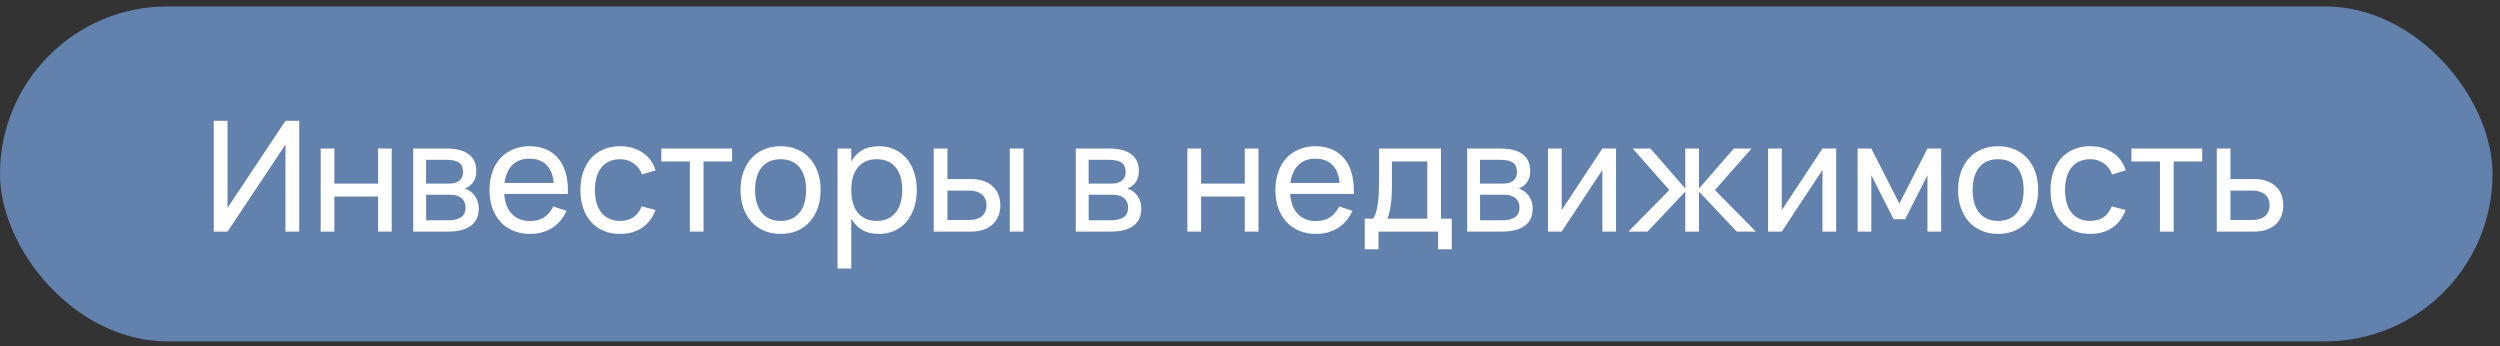
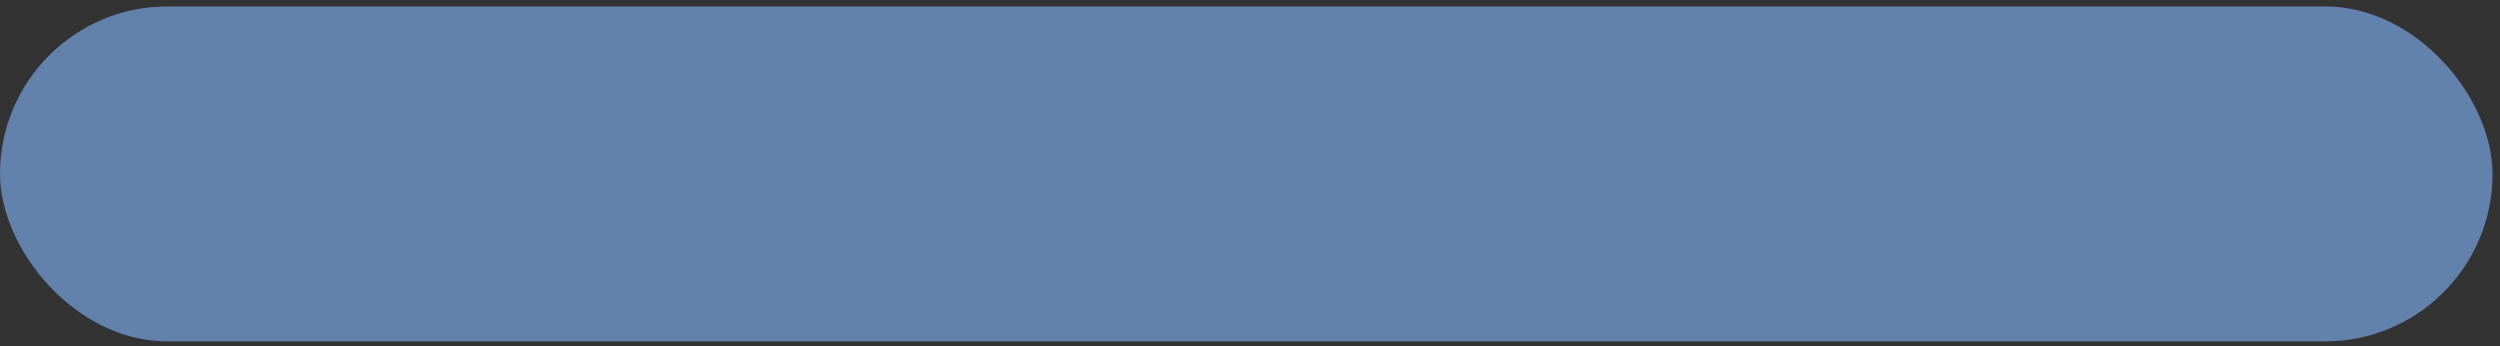
<svg xmlns="http://www.w3.org/2000/svg" width="260" height="36" viewBox="0 0 260 36" fill="none">
  <rect x="0" y="0" width="260" height="36" fill="#333333" stroke="none" />
  <rect y="0.669" width="259.223" height="34.834" rx="17.417" fill="#6381AD" />
-   <path d="M31.12 24.086H29.688V15.038L23.664 24.086H22.232V12.566H23.664V21.614L29.688 12.566H31.12V24.086ZM33.349 24.086V15.446H34.773V19.094H39.317V15.446H40.741V24.086H39.317V20.438H34.773V24.086H33.349ZM46.582 24.086H42.974V15.446H46.43C47.443 15.446 48.214 15.644 48.742 16.038C49.27 16.428 49.534 17.004 49.534 17.766C49.534 18.252 49.424 18.646 49.206 18.95C48.987 19.254 48.699 19.476 48.342 19.614C48.544 19.673 48.734 19.764 48.91 19.886C49.086 20.009 49.238 20.161 49.366 20.342C49.499 20.518 49.603 20.721 49.678 20.95C49.752 21.18 49.79 21.428 49.79 21.694C49.79 22.478 49.518 23.073 48.974 23.478C48.43 23.884 47.632 24.086 46.582 24.086ZM46.43 16.622H44.31V19.094H46.67C46.888 19.094 47.088 19.073 47.27 19.03C47.456 18.982 47.614 18.91 47.742 18.814C47.875 18.713 47.976 18.588 48.046 18.438C48.12 18.289 48.158 18.11 48.158 17.902C48.158 17.444 48.019 17.116 47.742 16.918C47.47 16.721 47.032 16.622 46.43 16.622ZM46.558 22.91C47.171 22.91 47.632 22.806 47.942 22.598C48.256 22.39 48.414 22.057 48.414 21.598C48.414 21.358 48.371 21.153 48.286 20.982C48.206 20.812 48.094 20.673 47.95 20.566C47.806 20.454 47.635 20.374 47.438 20.326C47.246 20.278 47.038 20.254 46.814 20.254H44.318V22.91H46.558ZM55.1 22.99C55.697 22.99 56.193 22.86 56.588 22.598C56.983 22.337 57.3 21.961 57.54 21.47L58.916 21.926C58.575 22.7 58.073 23.294 57.412 23.71C56.756 24.121 55.985 24.326 55.1 24.326C54.471 24.326 53.897 24.217 53.38 23.998C52.862 23.78 52.42 23.473 52.052 23.078C51.689 22.678 51.407 22.198 51.204 21.638C51.007 21.078 50.908 20.454 50.908 19.766C50.908 19.073 51.007 18.446 51.204 17.886C51.401 17.321 51.681 16.841 52.044 16.446C52.412 16.052 52.852 15.748 53.364 15.534C53.876 15.316 54.444 15.206 55.068 15.206C55.729 15.206 56.316 15.321 56.828 15.55C57.34 15.78 57.767 16.108 58.108 16.534C58.449 16.961 58.7 17.481 58.86 18.094C59.025 18.708 59.092 19.398 59.06 20.166H52.436C52.468 20.614 52.55 21.014 52.684 21.366C52.822 21.713 53.007 22.006 53.236 22.246C53.465 22.486 53.734 22.67 54.044 22.798C54.358 22.926 54.711 22.99 55.1 22.99ZM57.58 19.022C57.516 18.212 57.268 17.59 56.836 17.158C56.404 16.721 55.815 16.502 55.068 16.502C54.332 16.502 53.74 16.721 53.292 17.158C52.849 17.596 52.575 18.217 52.468 19.022H57.58ZM64.481 24.326C63.841 24.326 63.265 24.217 62.753 23.998C62.246 23.774 61.814 23.462 61.457 23.062C61.105 22.662 60.833 22.182 60.641 21.622C60.454 21.062 60.361 20.444 60.361 19.766C60.361 19.078 60.457 18.454 60.649 17.894C60.841 17.334 61.113 16.857 61.465 16.462C61.822 16.062 62.257 15.753 62.769 15.534C63.281 15.316 63.857 15.206 64.497 15.206C64.956 15.206 65.382 15.265 65.777 15.382C66.177 15.5 66.534 15.668 66.849 15.886C67.169 16.1 67.441 16.361 67.665 16.67C67.894 16.98 68.065 17.329 68.177 17.718L66.769 18.142C66.582 17.641 66.286 17.252 65.881 16.974C65.481 16.697 65.014 16.558 64.481 16.558C64.054 16.558 63.678 16.636 63.353 16.79C63.028 16.94 62.756 17.153 62.537 17.43C62.318 17.708 62.153 18.044 62.041 18.438C61.929 18.833 61.873 19.276 61.873 19.766C61.873 20.246 61.926 20.684 62.033 21.078C62.145 21.473 62.31 21.812 62.529 22.094C62.748 22.372 63.02 22.588 63.345 22.742C63.67 22.897 64.049 22.974 64.481 22.974C65.052 22.974 65.521 22.844 65.889 22.582C66.262 22.321 66.545 21.948 66.737 21.462L68.177 21.838C67.873 22.649 67.404 23.268 66.769 23.694C66.14 24.116 65.377 24.326 64.481 24.326ZM71.745 24.086V16.79H68.777V15.446H76.137V16.79H73.169V24.086H71.745ZM81.177 24.326C80.537 24.326 79.959 24.214 79.441 23.99C78.929 23.766 78.492 23.454 78.129 23.054C77.772 22.649 77.497 22.166 77.305 21.606C77.113 21.046 77.017 20.43 77.017 19.758C77.017 19.081 77.113 18.465 77.305 17.91C77.502 17.35 77.78 16.87 78.137 16.47C78.5 16.07 78.937 15.761 79.449 15.542C79.966 15.318 80.543 15.206 81.177 15.206C81.823 15.206 82.401 15.318 82.913 15.542C83.43 15.761 83.868 16.073 84.225 16.478C84.588 16.878 84.865 17.358 85.057 17.918C85.249 18.473 85.345 19.086 85.345 19.758C85.345 20.436 85.246 21.054 85.049 21.614C84.857 22.174 84.58 22.657 84.217 23.062C83.86 23.462 83.422 23.774 82.905 23.998C82.393 24.217 81.817 24.326 81.177 24.326ZM81.177 22.974C81.615 22.974 81.999 22.9 82.329 22.75C82.66 22.596 82.937 22.38 83.161 22.102C83.385 21.82 83.553 21.481 83.665 21.086C83.777 20.686 83.833 20.244 83.833 19.758C83.833 19.262 83.777 18.817 83.665 18.422C83.553 18.028 83.385 17.692 83.161 17.414C82.937 17.137 82.66 16.926 82.329 16.782C81.999 16.633 81.615 16.558 81.177 16.558C80.74 16.558 80.353 16.633 80.017 16.782C79.686 16.932 79.412 17.148 79.193 17.43C78.975 17.708 78.809 18.044 78.697 18.438C78.585 18.828 78.529 19.268 78.529 19.758C78.529 20.254 78.585 20.7 78.697 21.094C78.814 21.489 78.985 21.828 79.209 22.11C79.433 22.388 79.708 22.601 80.033 22.75C80.364 22.9 80.745 22.974 81.177 22.974ZM87.107 27.926V15.446H88.531V16.798C88.808 16.297 89.181 15.908 89.651 15.63C90.125 15.348 90.715 15.206 91.419 15.206C92.016 15.206 92.557 15.318 93.043 15.542C93.528 15.766 93.941 16.081 94.283 16.486C94.624 16.886 94.885 17.366 95.067 17.926C95.253 18.481 95.347 19.092 95.347 19.758C95.347 20.436 95.253 21.054 95.067 21.614C94.88 22.174 94.616 22.657 94.275 23.062C93.933 23.462 93.52 23.774 93.035 23.998C92.549 24.217 92.011 24.326 91.419 24.326C90.715 24.326 90.125 24.185 89.651 23.902C89.181 23.62 88.808 23.23 88.531 22.734V27.926H87.107ZM91.179 22.974C91.627 22.974 92.016 22.897 92.347 22.742C92.677 22.582 92.952 22.361 93.171 22.078C93.395 21.796 93.56 21.457 93.667 21.062C93.779 20.668 93.835 20.233 93.835 19.758C93.835 19.273 93.779 18.833 93.667 18.438C93.555 18.044 93.387 17.708 93.163 17.43C92.944 17.153 92.669 16.94 92.339 16.79C92.008 16.636 91.621 16.558 91.179 16.558C90.725 16.558 90.333 16.638 90.003 16.798C89.672 16.953 89.397 17.172 89.179 17.454C88.96 17.732 88.797 18.068 88.691 18.462C88.584 18.852 88.531 19.284 88.531 19.758C88.531 20.244 88.587 20.686 88.699 21.086C88.811 21.481 88.976 21.82 89.195 22.102C89.419 22.38 89.696 22.596 90.027 22.75C90.357 22.9 90.741 22.974 91.179 22.974ZM105.019 24.086V15.446H106.443V24.086H105.019ZM100.979 24.086H97.107V15.446H98.531V18.622H100.979C101.491 18.622 101.936 18.692 102.315 18.83C102.699 18.969 103.016 19.161 103.267 19.406C103.523 19.646 103.715 19.934 103.843 20.27C103.971 20.601 104.035 20.961 104.035 21.35C104.035 21.74 103.971 22.102 103.843 22.438C103.715 22.769 103.523 23.057 103.267 23.302C103.016 23.548 102.699 23.74 102.315 23.878C101.936 24.017 101.491 24.086 100.979 24.086ZM100.795 22.878C101.104 22.878 101.371 22.841 101.595 22.766C101.824 22.686 102.013 22.58 102.163 22.446C102.312 22.308 102.421 22.145 102.491 21.958C102.565 21.772 102.603 21.569 102.603 21.35C102.603 21.132 102.565 20.929 102.491 20.742C102.421 20.556 102.312 20.396 102.163 20.262C102.013 20.124 101.824 20.017 101.595 19.942C101.371 19.862 101.104 19.822 100.795 19.822H98.531V22.878H100.795ZM115.488 24.086H111.88V15.446H115.336C116.349 15.446 117.12 15.644 117.648 16.038C118.176 16.428 118.44 17.004 118.44 17.766C118.44 18.252 118.33 18.646 118.112 18.95C117.893 19.254 117.605 19.476 117.248 19.614C117.45 19.673 117.64 19.764 117.816 19.886C117.992 20.009 118.144 20.161 118.272 20.342C118.405 20.518 118.509 20.721 118.584 20.95C118.658 21.18 118.696 21.428 118.696 21.694C118.696 22.478 118.424 23.073 117.88 23.478C117.336 23.884 116.538 24.086 115.488 24.086ZM115.336 16.622H113.216V19.094H115.576C115.794 19.094 115.994 19.073 116.176 19.03C116.362 18.982 116.52 18.91 116.648 18.814C116.781 18.713 116.882 18.588 116.952 18.438C117.026 18.289 117.064 18.11 117.064 17.902C117.064 17.444 116.925 17.116 116.648 16.918C116.376 16.721 115.938 16.622 115.336 16.622ZM115.464 22.91C116.077 22.91 116.538 22.806 116.848 22.598C117.162 22.39 117.32 22.057 117.32 21.598C117.32 21.358 117.277 21.153 117.192 20.982C117.112 20.812 117 20.673 116.856 20.566C116.712 20.454 116.541 20.374 116.344 20.326C116.152 20.278 115.944 20.254 115.72 20.254H113.224V22.91H115.464ZM123.489 24.086V15.446H124.913V19.094H129.457V15.446H130.881V24.086H129.457V20.438H124.913V24.086H123.489ZM136.834 22.99C137.432 22.99 137.928 22.86 138.322 22.598C138.717 22.337 139.034 21.961 139.274 21.47L140.65 21.926C140.309 22.7 139.808 23.294 139.146 23.71C138.49 24.121 137.72 24.326 136.834 24.326C136.205 24.326 135.632 24.217 135.114 23.998C134.597 23.78 134.154 23.473 133.786 23.078C133.424 22.678 133.141 22.198 132.938 21.638C132.741 21.078 132.642 20.454 132.642 19.766C132.642 19.073 132.741 18.446 132.938 17.886C133.136 17.321 133.416 16.841 133.778 16.446C134.146 16.052 134.586 15.748 135.098 15.534C135.61 15.316 136.178 15.206 136.802 15.206C137.464 15.206 138.05 15.321 138.562 15.55C139.074 15.78 139.501 16.108 139.842 16.534C140.184 16.961 140.434 17.481 140.594 18.094C140.76 18.708 140.826 19.398 140.794 20.166H134.17C134.202 20.614 134.285 21.014 134.418 21.366C134.557 21.713 134.741 22.006 134.97 22.246C135.2 22.486 135.469 22.67 135.778 22.798C136.093 22.926 136.445 22.99 136.834 22.99ZM139.314 19.022C139.25 18.212 139.002 17.59 138.57 17.158C138.138 16.721 137.549 16.502 136.802 16.502C136.066 16.502 135.474 16.721 135.026 17.158C134.584 17.596 134.309 18.217 134.202 19.022H139.314ZM141.935 22.742H142.775C142.914 22.582 143.023 22.364 143.103 22.086C143.189 21.804 143.255 21.481 143.303 21.118C143.351 20.756 143.383 20.364 143.399 19.942C143.415 19.516 143.423 19.078 143.423 18.63V15.446H149.863V22.742H150.983V25.926H149.559V24.086H143.359V25.926H141.935V22.742ZM148.439 22.742V16.79H144.759V19.382C144.759 19.745 144.749 20.094 144.727 20.43C144.706 20.761 144.674 21.073 144.631 21.366C144.589 21.654 144.538 21.916 144.479 22.15C144.426 22.385 144.362 22.582 144.287 22.742H148.439ZM156.191 24.086H152.583V15.446H156.039C157.052 15.446 157.823 15.644 158.351 16.038C158.879 16.428 159.143 17.004 159.143 17.766C159.143 18.252 159.034 18.646 158.815 18.95C158.596 19.254 158.308 19.476 157.951 19.614C158.154 19.673 158.343 19.764 158.519 19.886C158.695 20.009 158.847 20.161 158.975 20.342C159.108 20.518 159.212 20.721 159.287 20.95C159.362 21.18 159.399 21.428 159.399 21.694C159.399 22.478 159.127 23.073 158.583 23.478C158.039 23.884 157.242 24.086 156.191 24.086ZM156.039 16.622H153.919V19.094H156.279C156.498 19.094 156.698 19.073 156.879 19.03C157.066 18.982 157.223 18.91 157.351 18.814C157.484 18.713 157.586 18.588 157.655 18.438C157.73 18.289 157.767 18.11 157.767 17.902C157.767 17.444 157.628 17.116 157.351 16.918C157.079 16.721 156.642 16.622 156.039 16.622ZM156.167 22.91C156.78 22.91 157.242 22.806 157.551 22.598C157.866 22.39 158.023 22.057 158.023 21.598C158.023 21.358 157.98 21.153 157.895 20.982C157.815 20.812 157.703 20.673 157.559 20.566C157.415 20.454 157.244 20.374 157.047 20.326C156.855 20.278 156.647 20.254 156.423 20.254H153.927V22.91H156.167ZM168.069 15.446V24.086H166.645V17.678L162.413 24.086H160.989V15.446H162.413V21.854L166.645 15.446H168.069ZM175.27 19.926L171.342 24.086H169.35L173.614 19.766L169.798 15.446H171.646L175.27 19.606V15.446H176.694V19.606L180.318 15.446H182.166L178.35 19.766L182.614 24.086H180.622L176.694 19.926V24.086H175.27V19.926ZM190.96 15.446V24.086H189.536V17.678L185.304 24.086H183.88V15.446H185.304V21.854L189.536 15.446H190.96ZM193.192 24.086V15.446H194.616L197.536 21.174L200.456 15.446H201.88V24.086H200.456V18.222L198.136 22.798H196.936L194.616 18.222V24.086H193.192ZM207.802 24.326C207.162 24.326 206.584 24.214 206.066 23.99C205.554 23.766 205.117 23.454 204.754 23.054C204.397 22.649 204.122 22.166 203.93 21.606C203.738 21.046 203.642 20.43 203.642 19.758C203.642 19.081 203.738 18.465 203.93 17.91C204.128 17.35 204.405 16.87 204.762 16.47C205.125 16.07 205.562 15.761 206.074 15.542C206.592 15.318 207.168 15.206 207.802 15.206C208.448 15.206 209.026 15.318 209.538 15.542C210.056 15.761 210.493 16.073 210.85 16.478C211.213 16.878 211.49 17.358 211.682 17.918C211.874 18.473 211.97 19.086 211.97 19.758C211.97 20.436 211.872 21.054 211.674 21.614C211.482 22.174 211.205 22.657 210.842 23.062C210.485 23.462 210.048 23.774 209.53 23.998C209.018 24.217 208.442 24.326 207.802 24.326ZM207.802 22.974C208.24 22.974 208.624 22.9 208.954 22.75C209.285 22.596 209.562 22.38 209.786 22.102C210.01 21.82 210.178 21.481 210.29 21.086C210.402 20.686 210.458 20.244 210.458 19.758C210.458 19.262 210.402 18.817 210.29 18.422C210.178 18.028 210.01 17.692 209.786 17.414C209.562 17.137 209.285 16.926 208.954 16.782C208.624 16.633 208.24 16.558 207.802 16.558C207.365 16.558 206.978 16.633 206.642 16.782C206.312 16.932 206.037 17.148 205.818 17.43C205.6 17.708 205.434 18.044 205.322 18.438C205.21 18.828 205.154 19.268 205.154 19.758C205.154 20.254 205.21 20.7 205.322 21.094C205.44 21.489 205.61 21.828 205.834 22.11C206.058 22.388 206.333 22.601 206.658 22.75C206.989 22.9 207.37 22.974 207.802 22.974ZM217.372 24.326C216.732 24.326 216.156 24.217 215.644 23.998C215.137 23.774 214.705 23.462 214.348 23.062C213.996 22.662 213.724 22.182 213.532 21.622C213.345 21.062 213.252 20.444 213.252 19.766C213.252 19.078 213.348 18.454 213.54 17.894C213.732 17.334 214.004 16.857 214.356 16.462C214.713 16.062 215.148 15.753 215.66 15.534C216.172 15.316 216.748 15.206 217.388 15.206C217.846 15.206 218.273 15.265 218.668 15.382C219.068 15.5 219.425 15.668 219.74 15.886C220.06 16.1 220.332 16.361 220.556 16.67C220.785 16.98 220.956 17.329 221.068 17.718L219.66 18.142C219.473 17.641 219.177 17.252 218.772 16.974C218.372 16.697 217.905 16.558 217.372 16.558C216.945 16.558 216.569 16.636 216.244 16.79C215.918 16.94 215.646 17.153 215.428 17.43C215.209 17.708 215.044 18.044 214.932 18.438C214.82 18.833 214.764 19.276 214.764 19.766C214.764 20.246 214.817 20.684 214.924 21.078C215.036 21.473 215.201 21.812 215.42 22.094C215.638 22.372 215.91 22.588 216.236 22.742C216.561 22.897 216.94 22.974 217.372 22.974C217.942 22.974 218.412 22.844 218.78 22.582C219.153 22.321 219.436 21.948 219.628 21.462L221.068 21.838C220.764 22.649 220.294 23.268 219.66 23.694C219.03 24.116 218.268 24.326 217.372 24.326ZM224.636 24.086V16.79H221.668V15.446H229.028V16.79H226.06V24.086H224.636ZM234.416 24.086H230.544V15.446H231.968V18.622H234.416C234.928 18.622 235.373 18.692 235.752 18.83C236.136 18.969 236.453 19.161 236.704 19.406C236.96 19.646 237.149 19.934 237.272 20.27C237.4 20.601 237.464 20.961 237.464 21.35C237.464 21.74 237.4 22.102 237.272 22.438C237.149 22.769 236.96 23.057 236.704 23.302C236.453 23.548 236.136 23.74 235.752 23.878C235.373 24.017 234.928 24.086 234.416 24.086ZM234.232 22.878C234.541 22.878 234.808 22.841 235.032 22.766C235.261 22.686 235.451 22.58 235.6 22.446C235.749 22.308 235.859 22.145 235.928 21.958C236.003 21.772 236.04 21.569 236.04 21.35C236.04 21.132 236.003 20.929 235.928 20.742C235.859 20.556 235.749 20.396 235.6 20.262C235.451 20.124 235.261 20.017 235.032 19.942C234.808 19.862 234.541 19.822 234.232 19.822H231.968V22.878H234.232Z" fill="white" />
</svg>